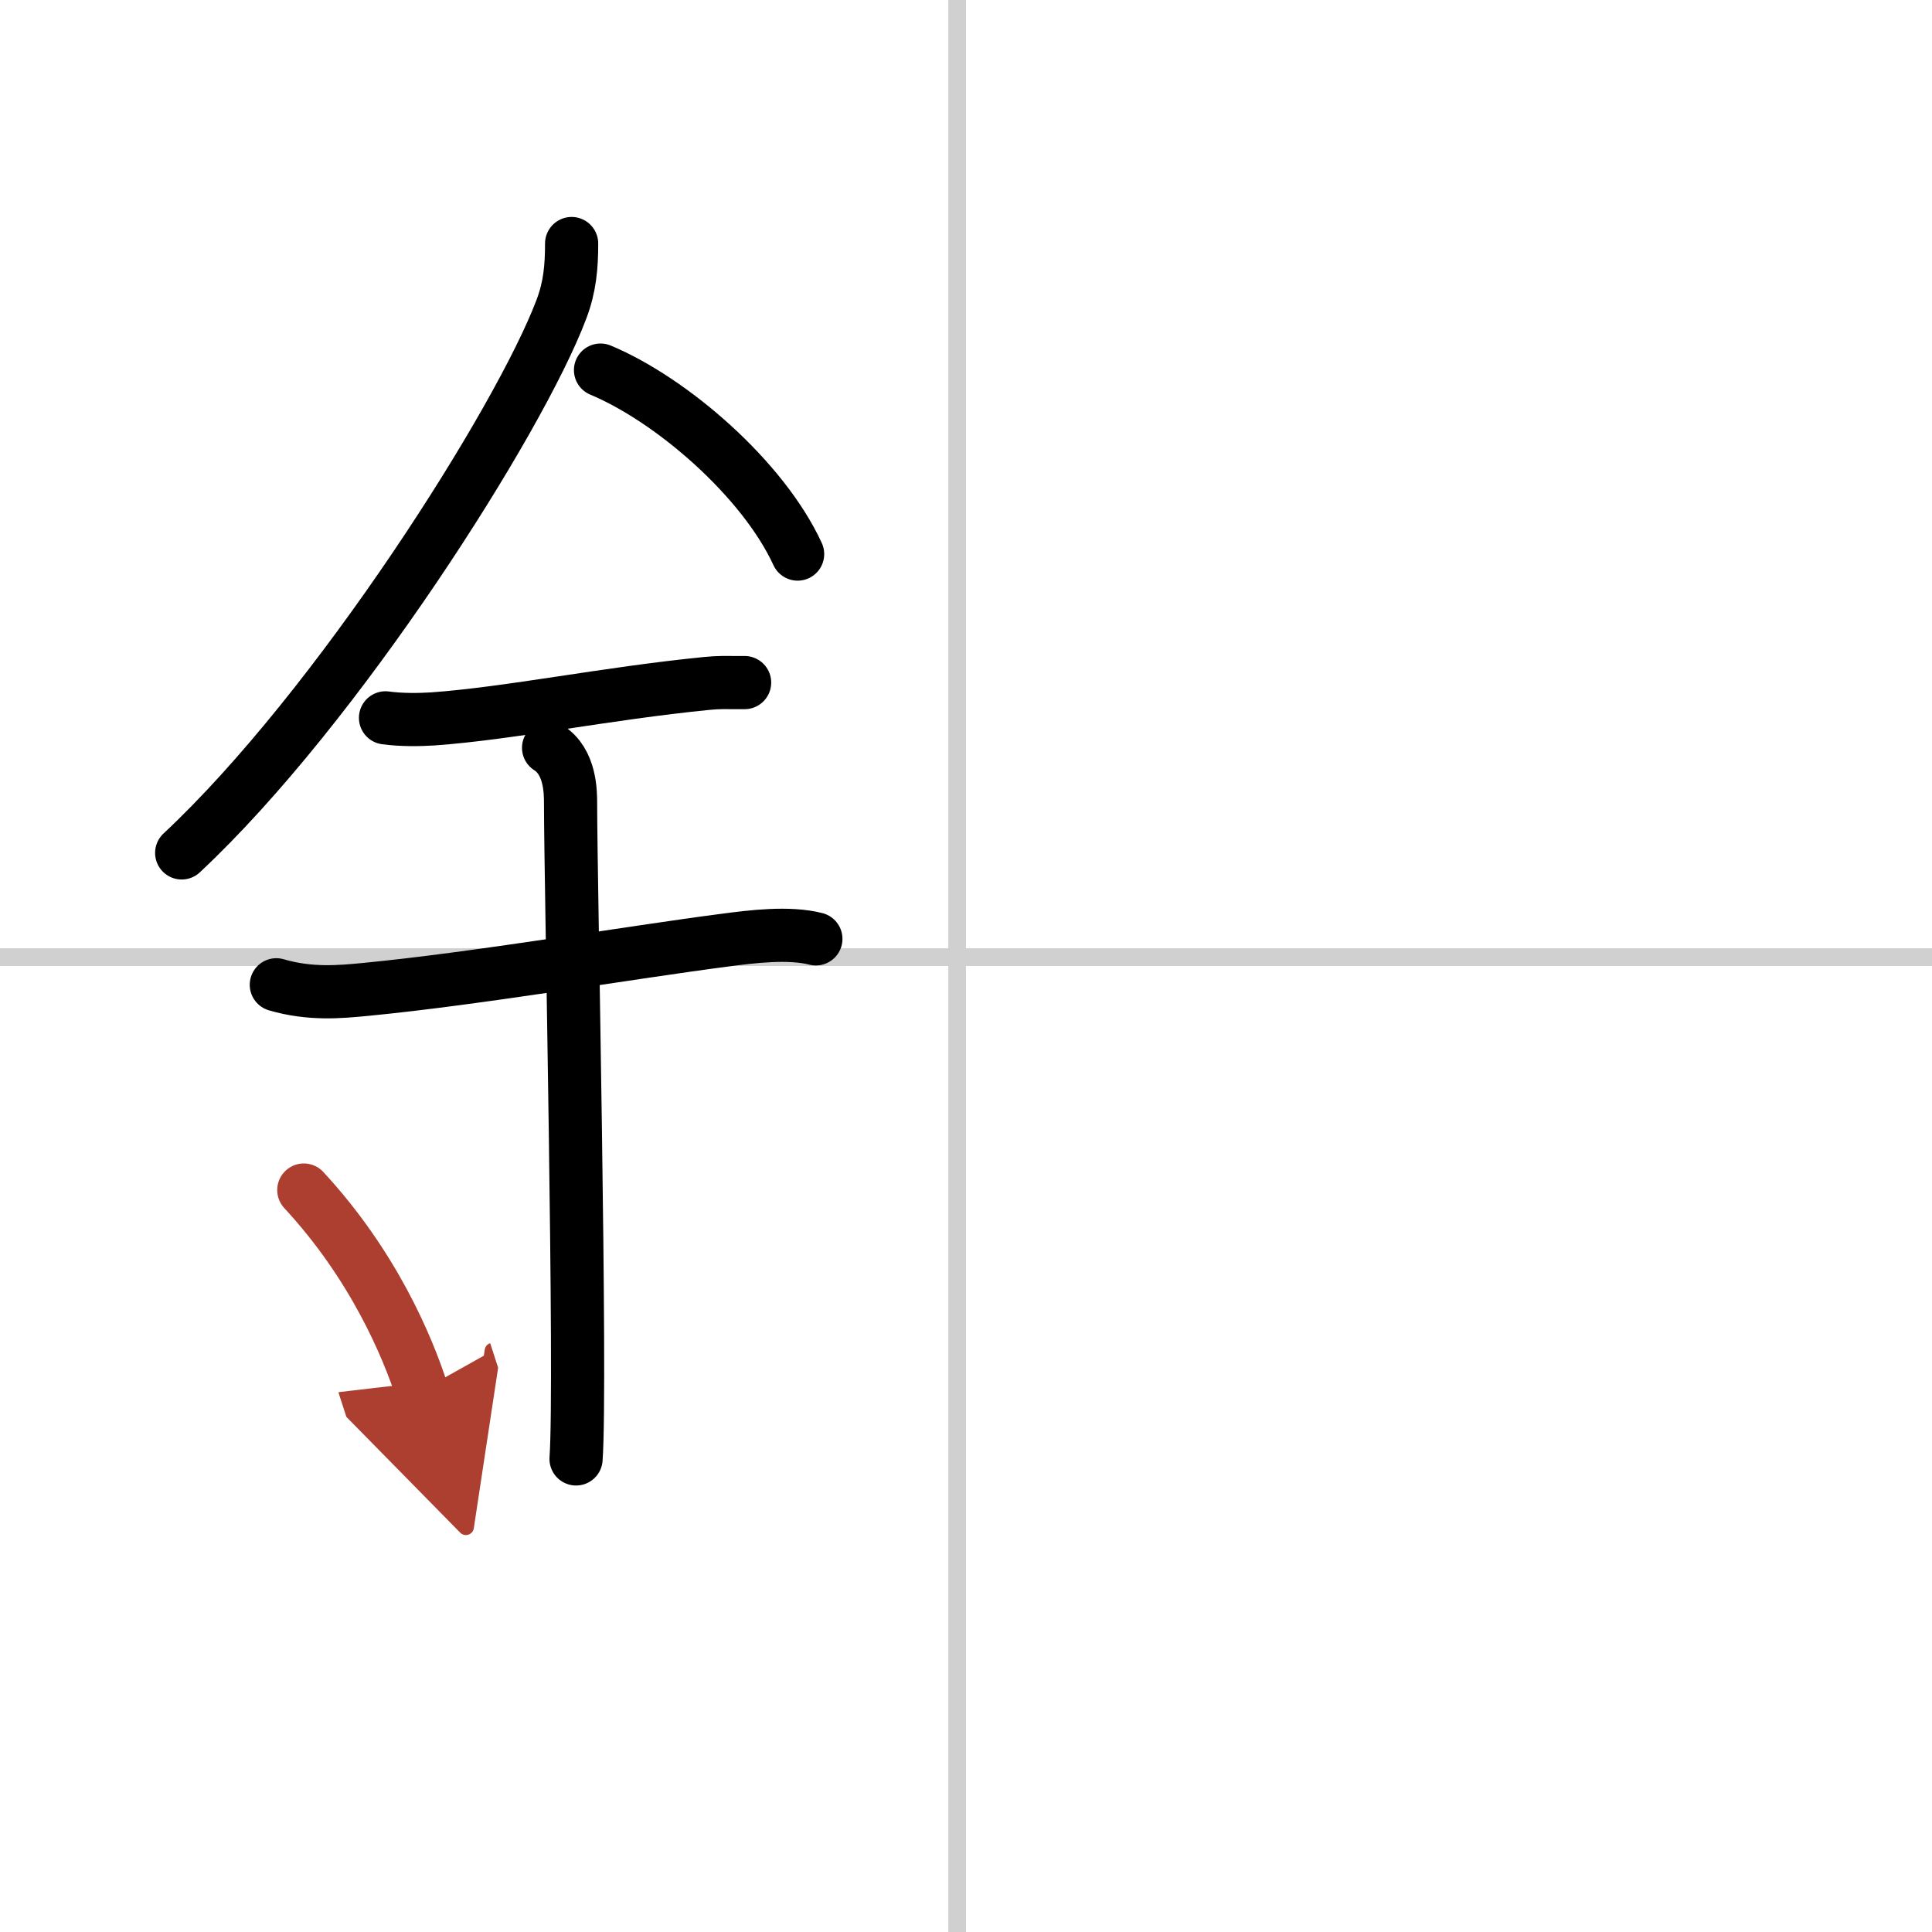
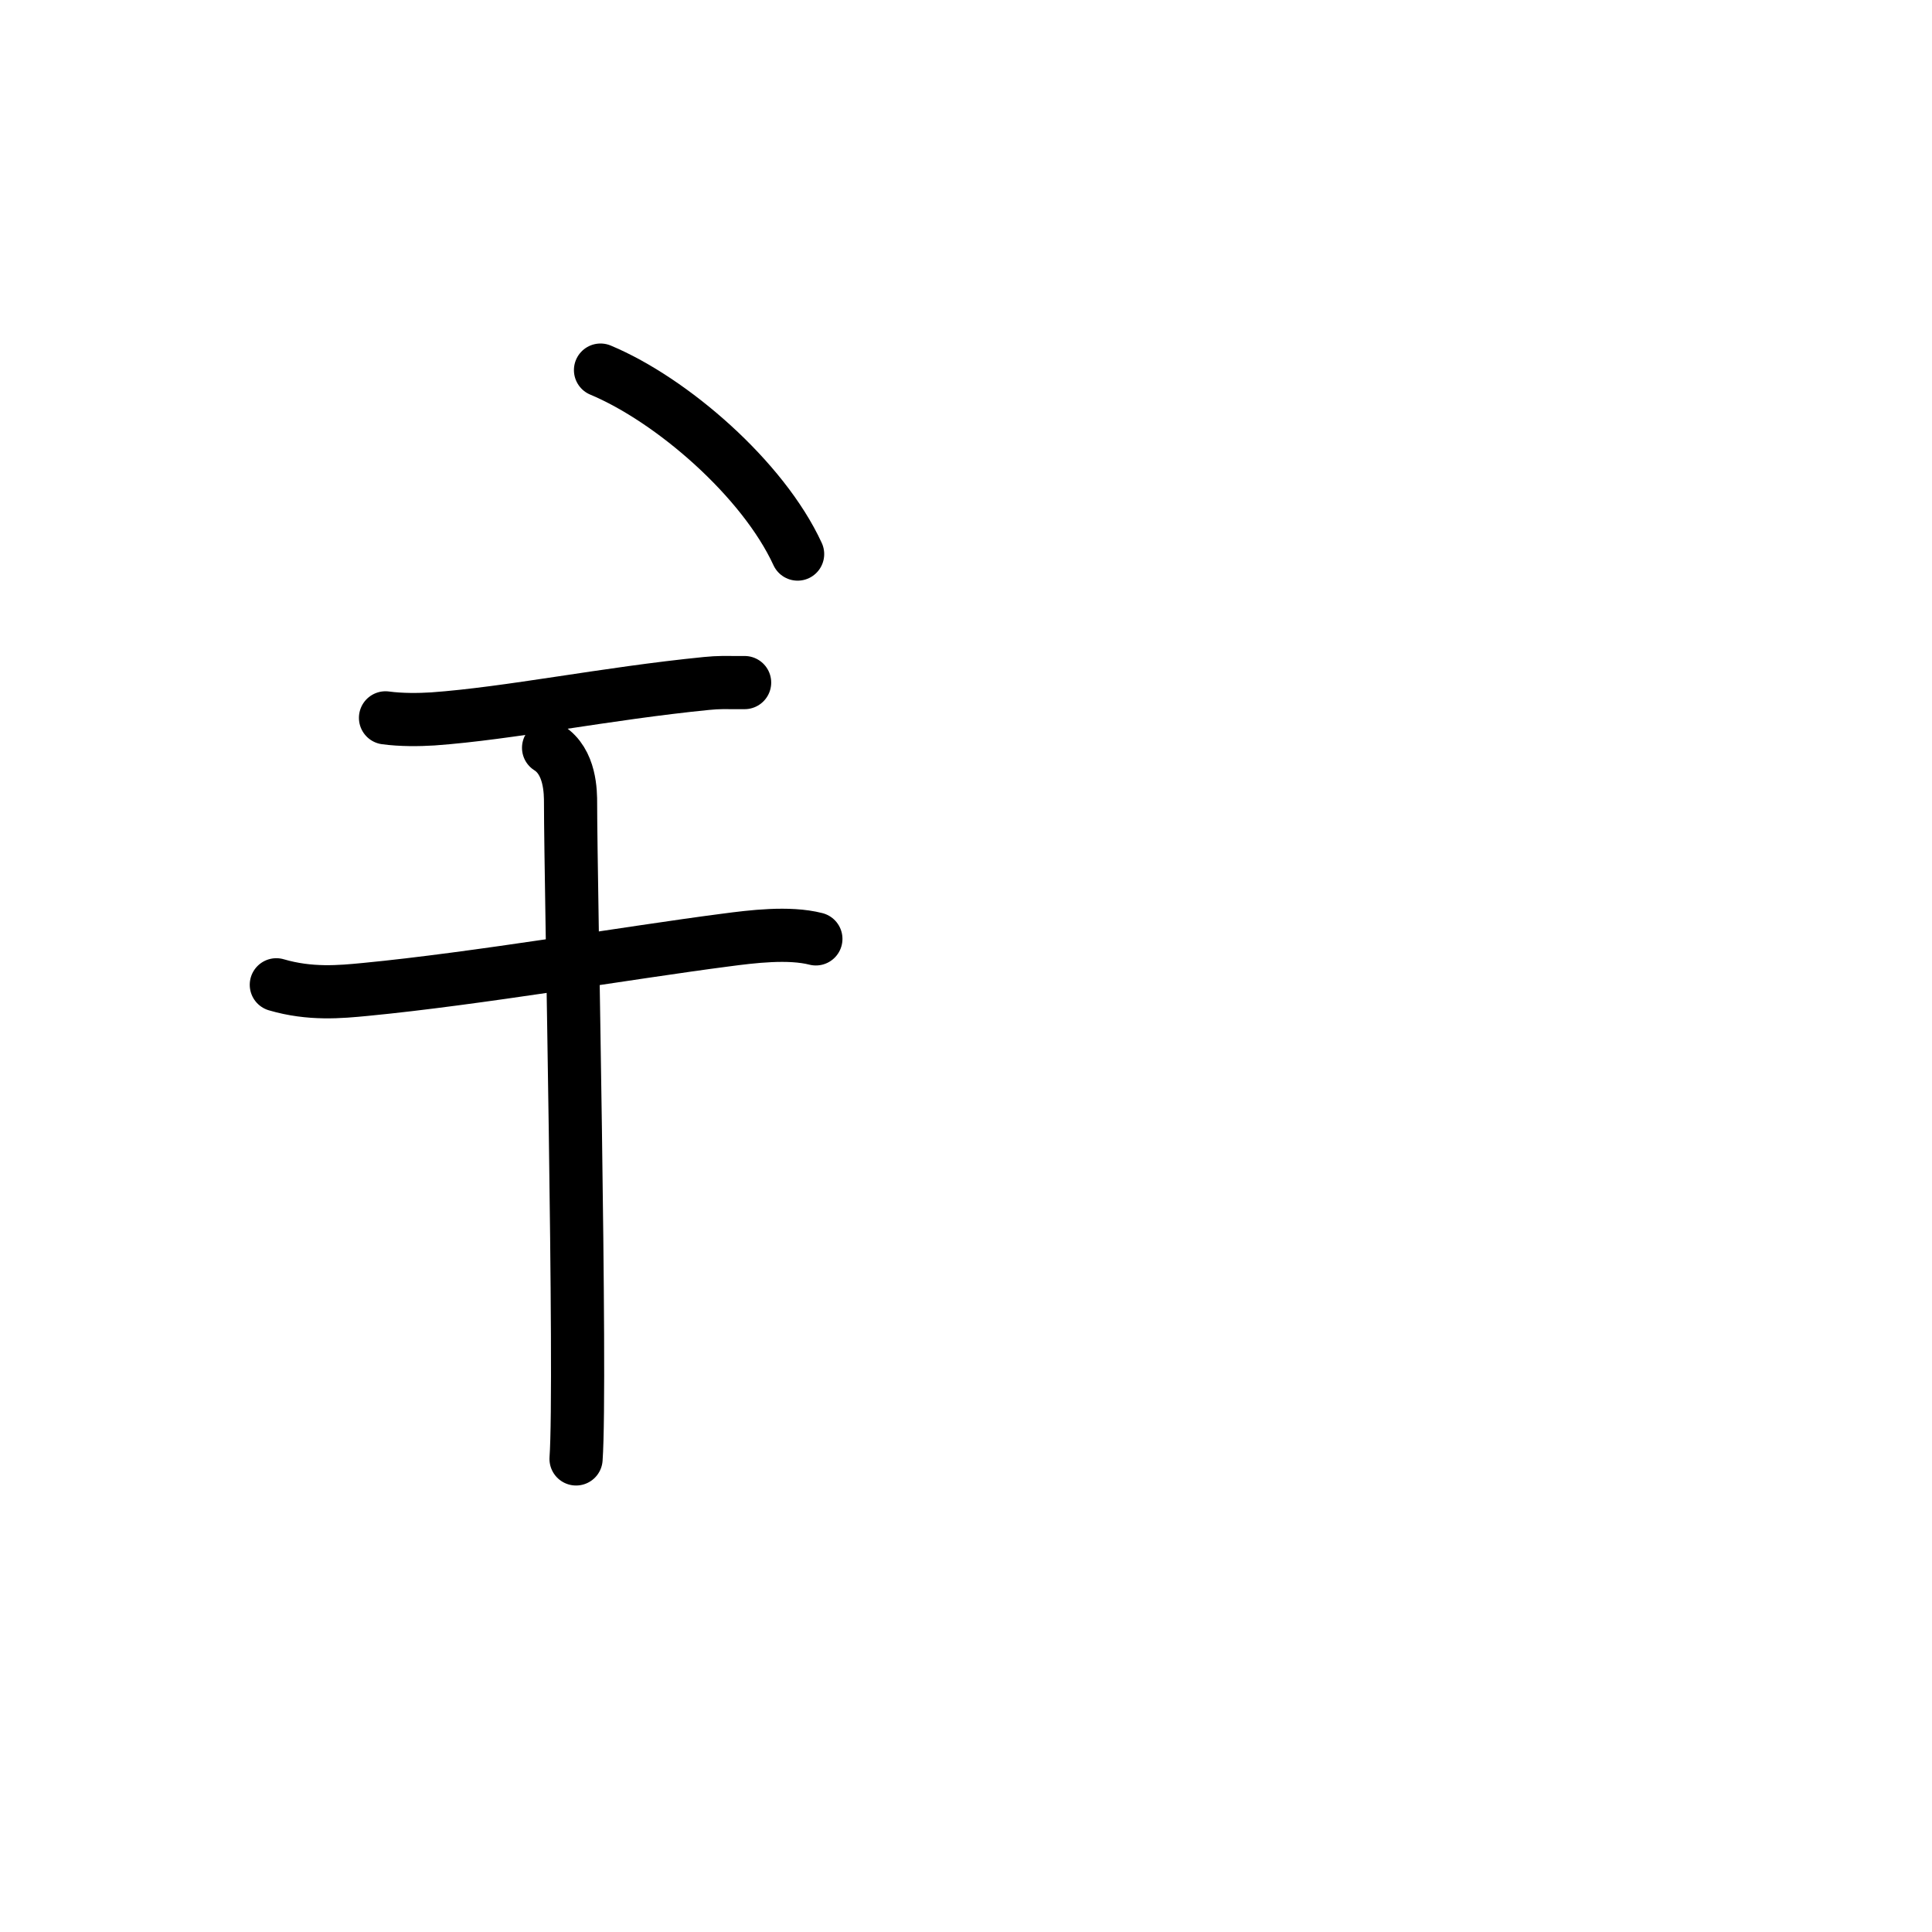
<svg xmlns="http://www.w3.org/2000/svg" width="400" height="400" viewBox="0 0 109 109">
  <defs>
    <marker id="a" markerWidth="4" orient="auto" refX="1" refY="5" viewBox="0 0 10 10">
      <polyline points="0 0 10 5 0 10 1 5" fill="#ad3f31" stroke="#ad3f31" />
    </marker>
  </defs>
  <g fill="none" stroke="#000" stroke-linecap="round" stroke-linejoin="round" stroke-width="3">
    <rect width="100%" height="100%" fill="#fff" stroke="#fff" />
-     <line x1="54" x2="54" y2="109" stroke="#d0d0d0" stroke-width="1" />
-     <line x2="109" y1="54" y2="54" stroke="#d0d0d0" stroke-width="1" />
-     <path d="m32.25 13.74c0 1.32-0.1 2.44-0.57 3.69-2.36 6.28-12.66 22.5-21.43 30.69" />
    <path d="m33.88 20.88c4.02 1.68 9.17 6.14 11.12 10.38" />
    <path d="m21.75 40.5c0.88 0.12 1.88 0.11 2.67 0.06 4.33-0.31 9.71-1.43 15.44-2 0.74-0.07 0.9-0.05 2.15-0.05" />
    <path d="m15.59 55.56c1.91 0.56 3.6 0.4 5.04 0.26 6.24-0.6 14.88-2.08 20.28-2.78 1.51-0.2 3.59-0.46 5.12-0.07" />
    <path d="m30.95 42.19c1.24 0.78 1.24 2.52 1.24 3.14 0 4.35 0.62 32.63 0.31 36.98" />
-     <path d="m17.14 67.14c3.93 4.24 5.85 8.84 6.65 11.31" marker-end="url(#a)" stroke="#ad3f31" />
  </g>
</svg>